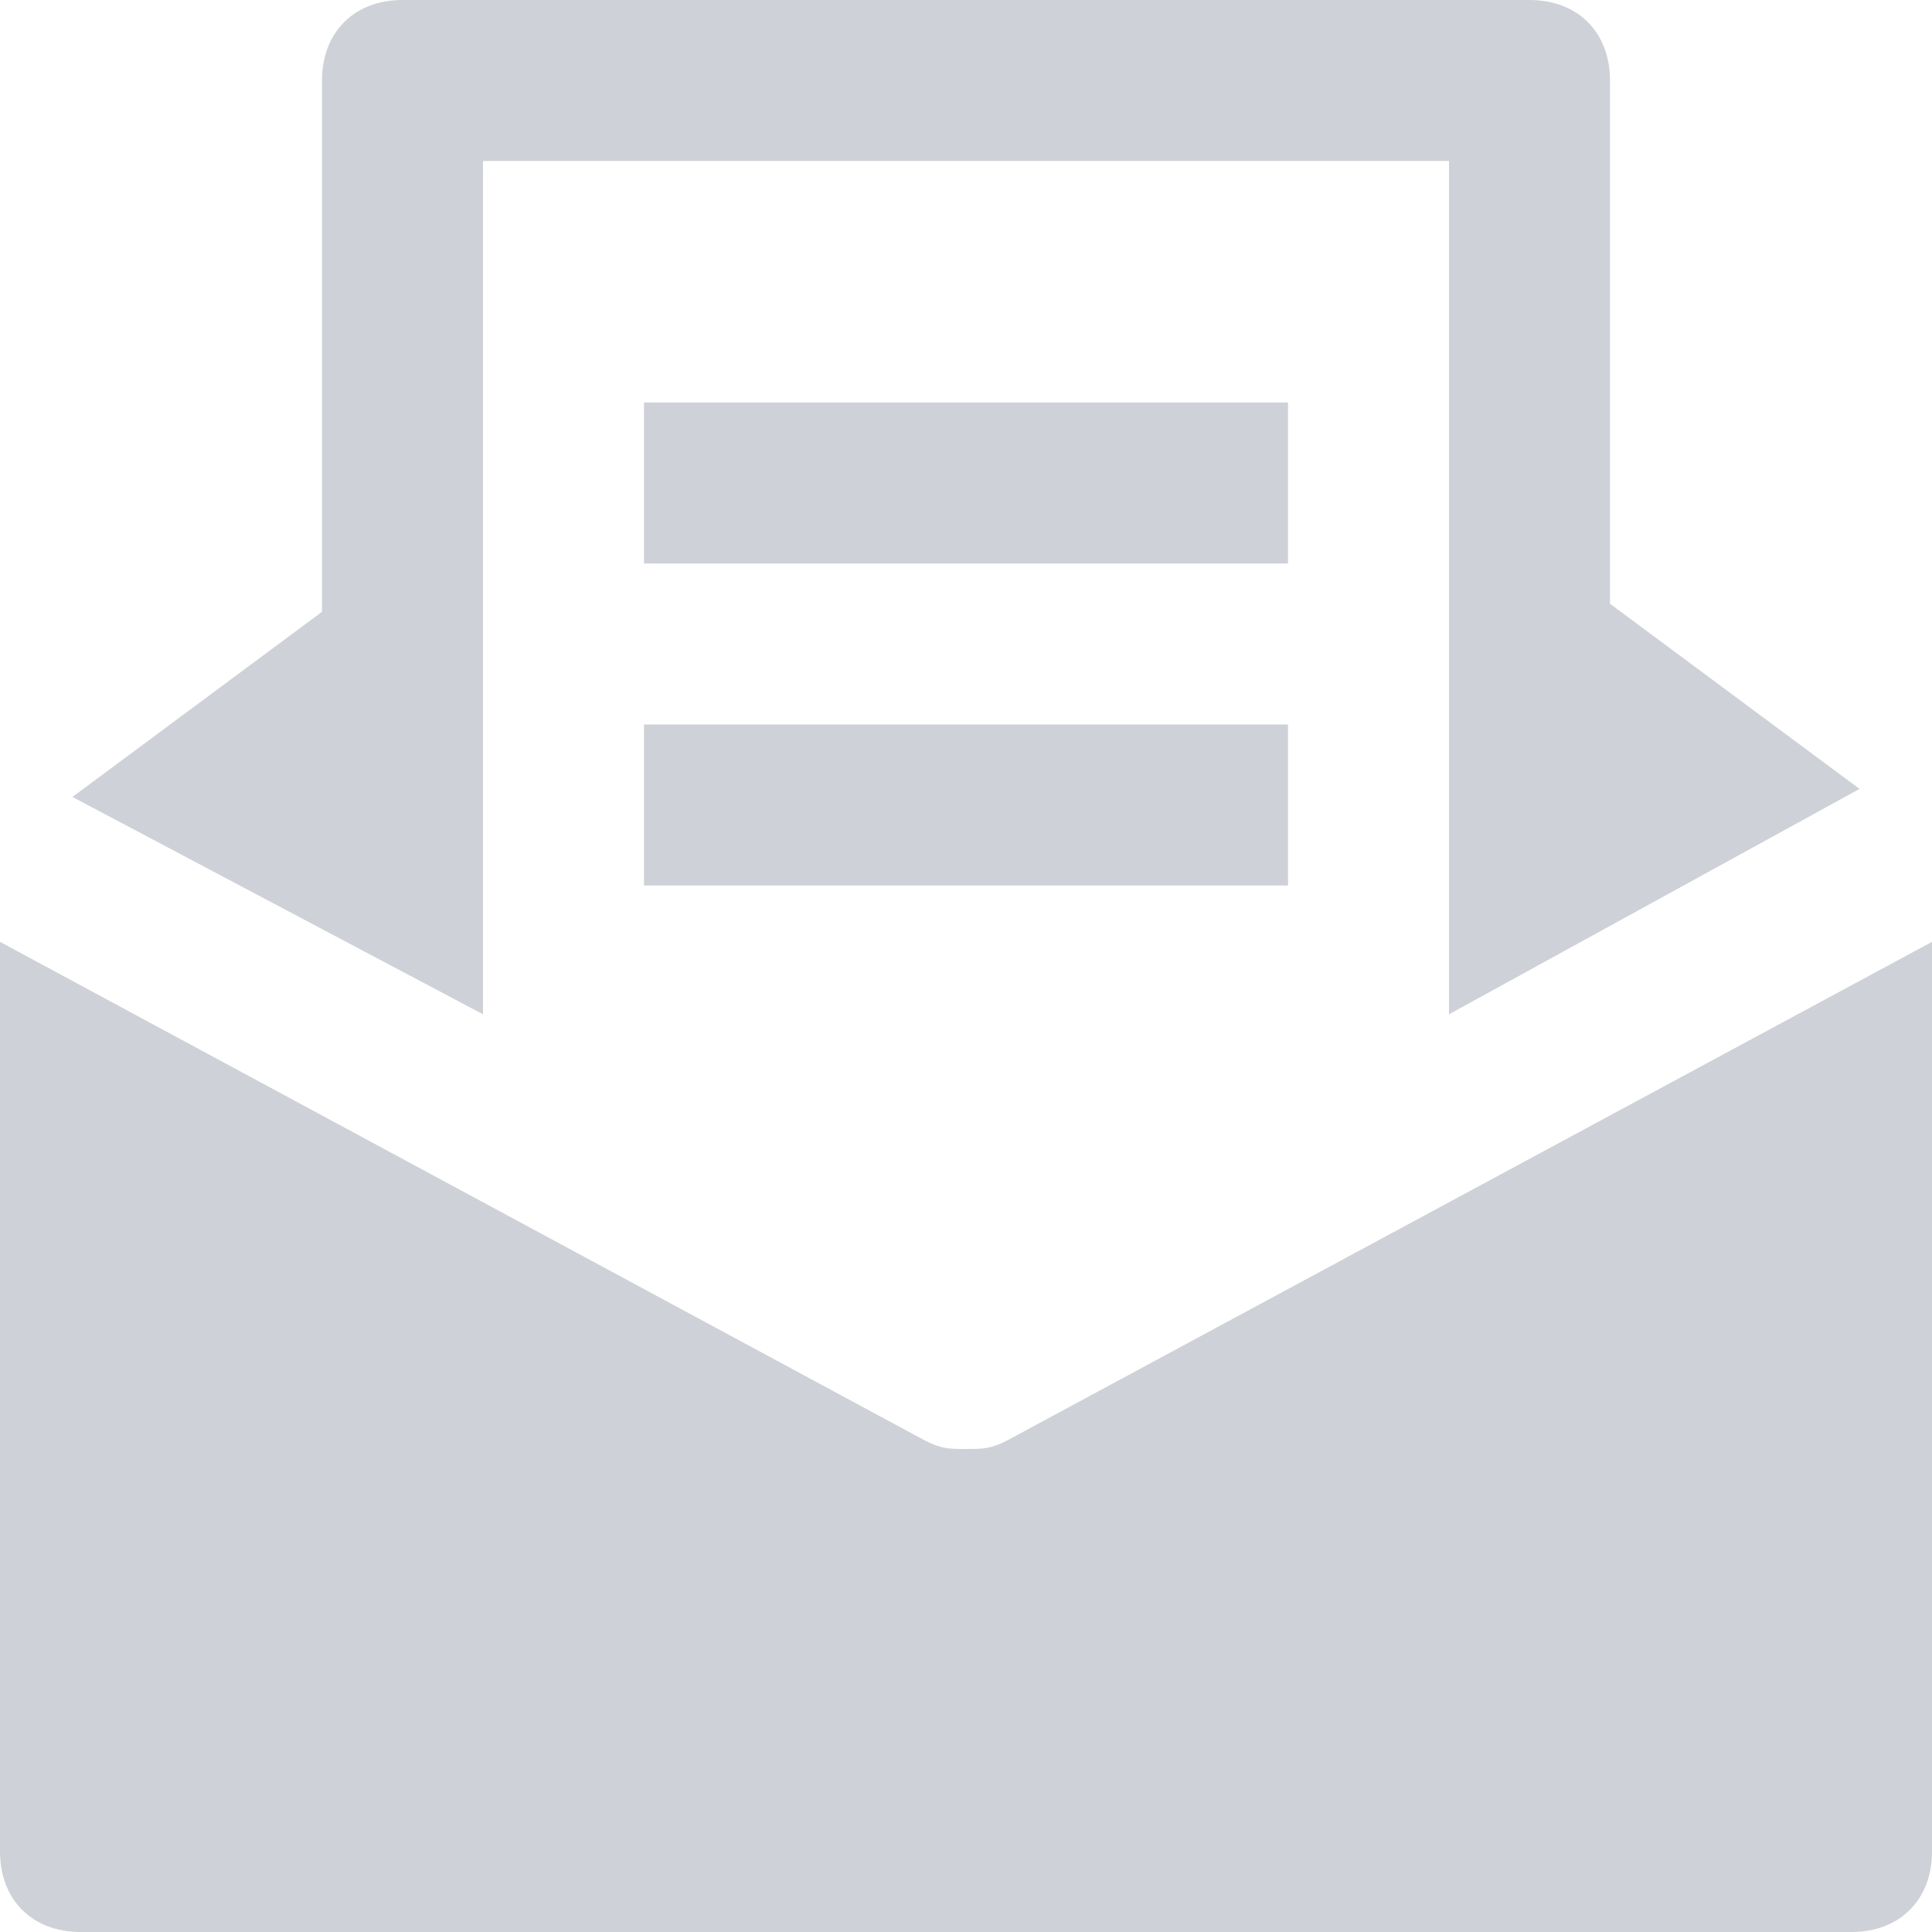
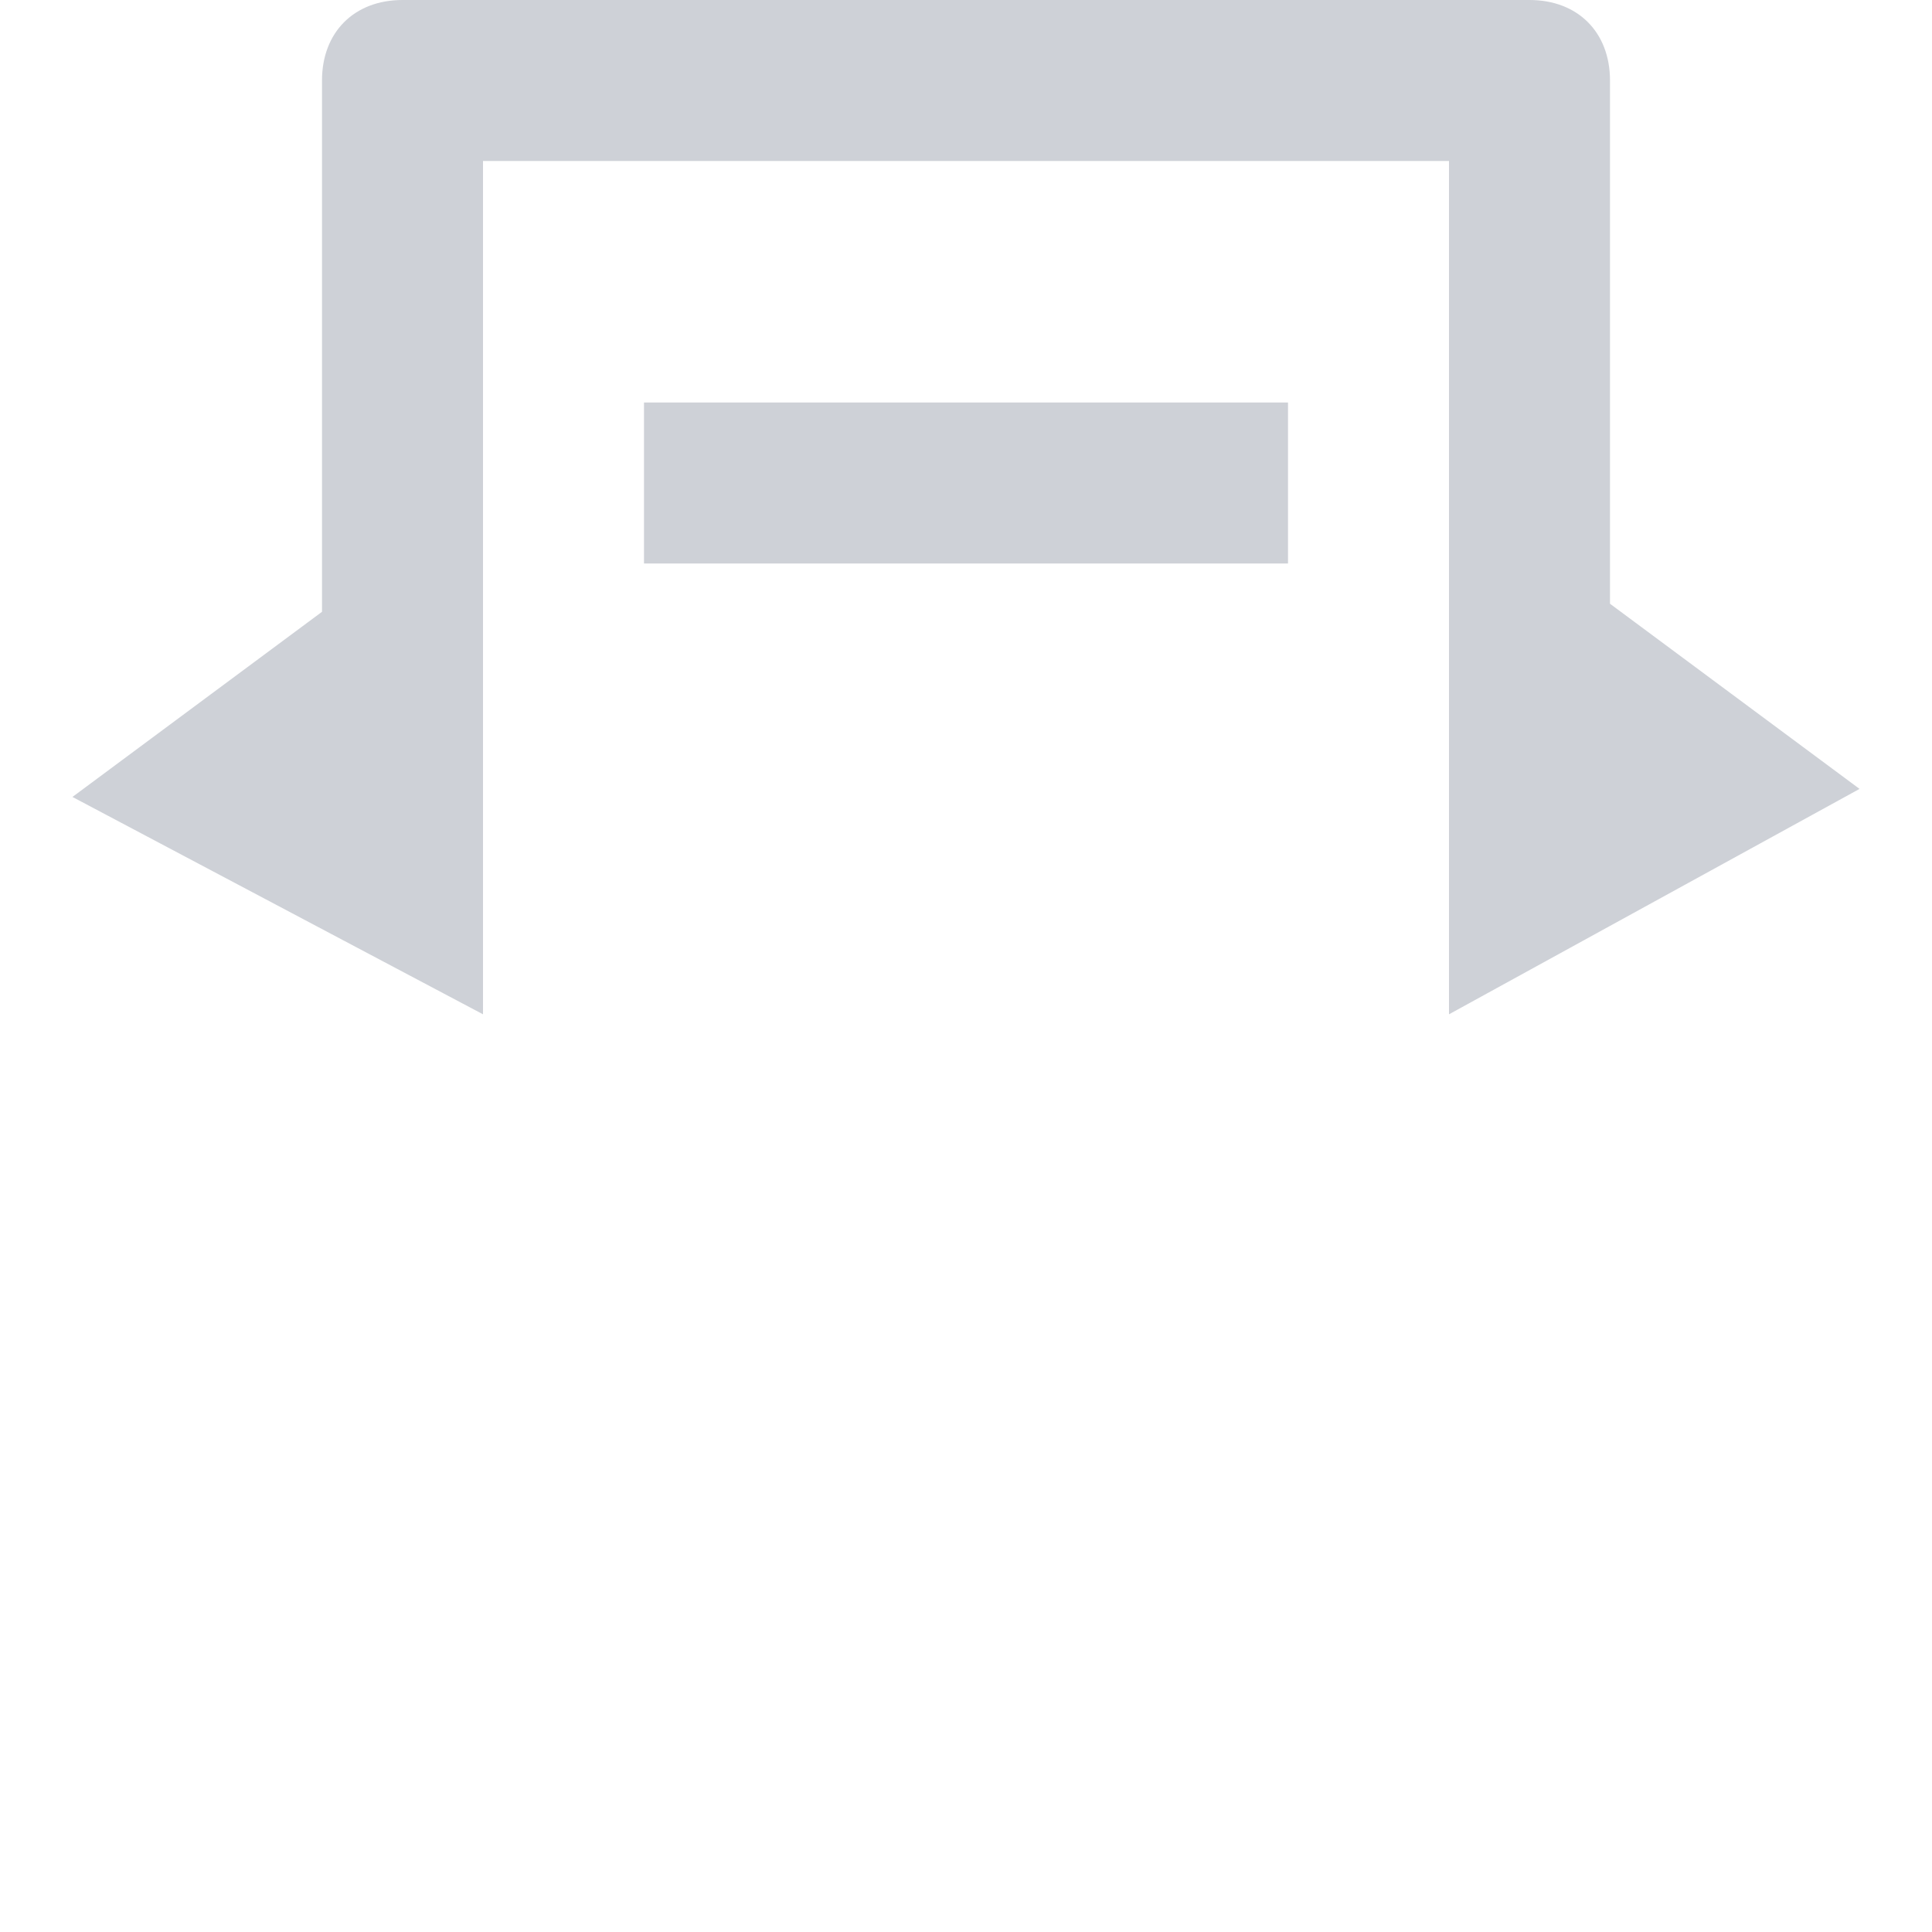
<svg xmlns="http://www.w3.org/2000/svg" width="24" height="24" viewBox="0 0 24 24" fill="none">
-   <path d="M12.5 17.9C12.3 18 12.2 18 12 18C11.8 18 11.7 18 11.5 17.9L0 11.7V23C0 23.6 0.4 24 1 24H23C23.6 24 24 23.6 24 23V11.7L12.5 17.9Z" fill="#CED1D7" />
  <path d="M6 12.6V2H18V8V12.6L23.1 9.8L20 7.5V1C20 0.4 19.6 0 19 0H5C4.4 0 4 0.4 4 1V7.6L0.9 9.9L6 12.6Z" fill="#CED1D7" />
  <path d="M16 5H8V7H16V5Z" fill="#CED1D7" />
-   <path d="M16 9H8V11H16V9Z" fill="#CED1D7" />
</svg>